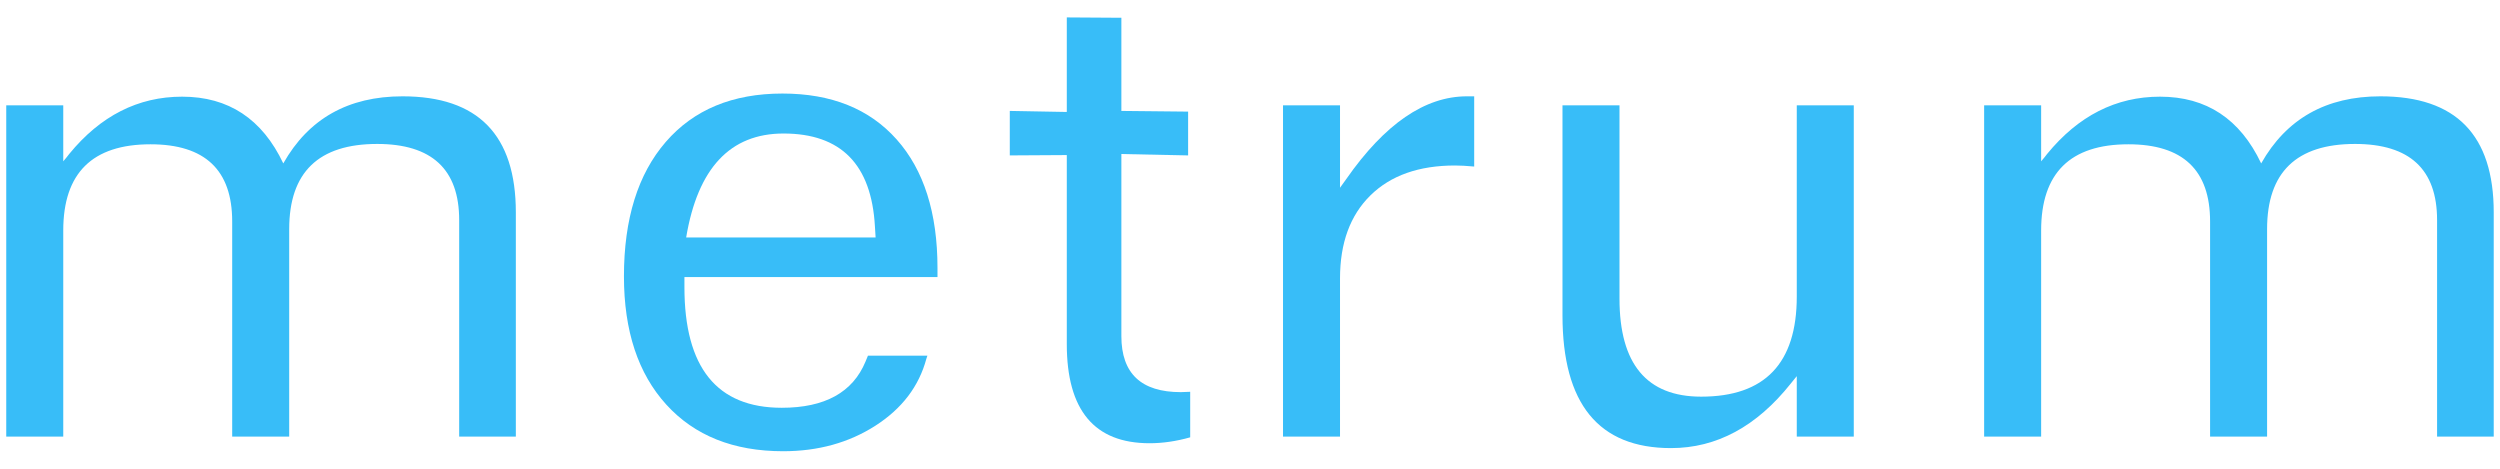
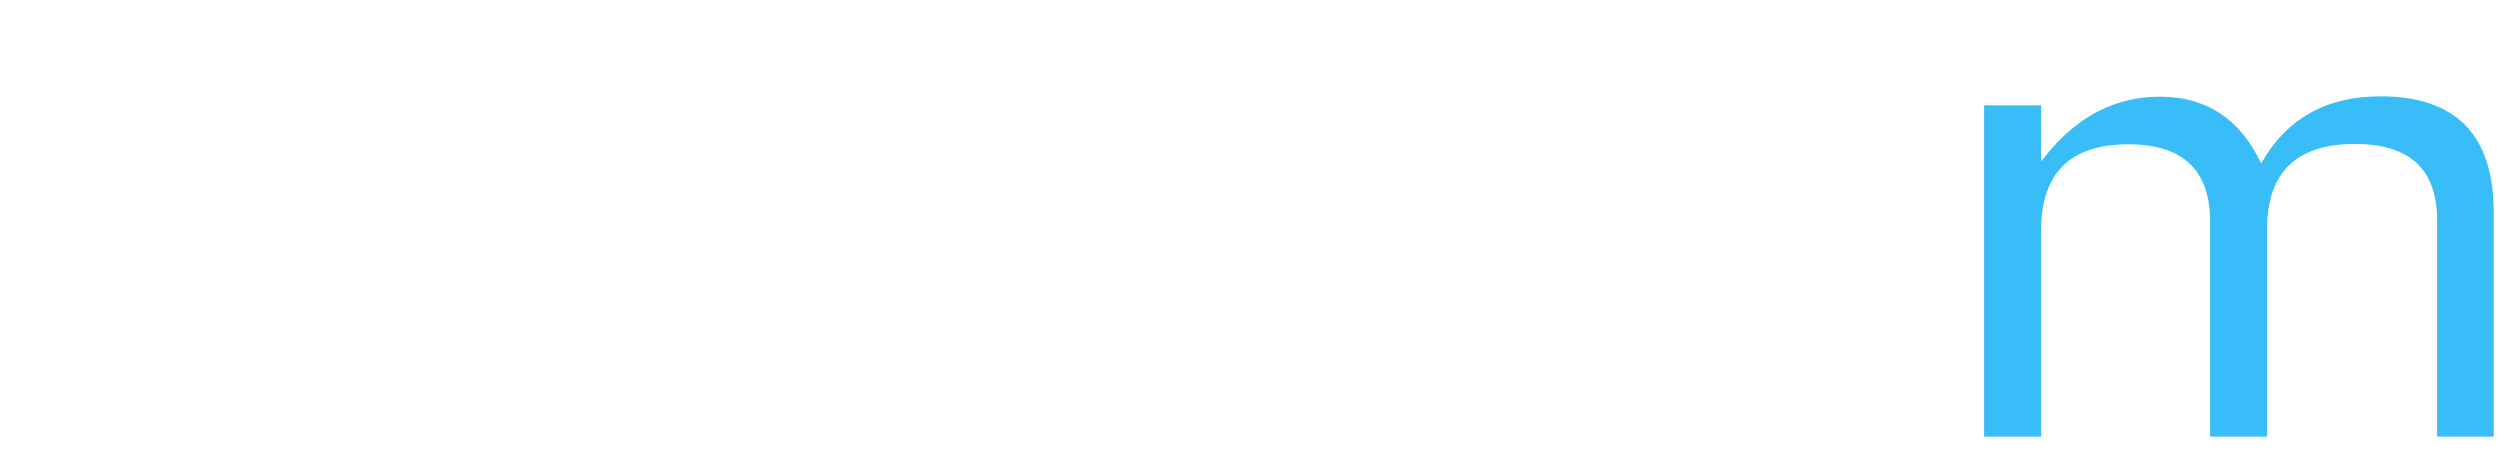
<svg xmlns="http://www.w3.org/2000/svg" width="100%" height="100%" viewBox="0 0 1600 300" version="1.1" xml:space="preserve" style="fill-rule:evenodd;clip-rule:evenodd;stroke-linejoin:round;stroke-miterlimit:2;">
  <g transform="matrix(1.582,0,0,1.582,-203.568,-135.224)">
    <g>
      <path d="M954.423,128.1L954.423,150.741C955.548,149.428 956.345,148.444 956.814,147.788C969.47,132.319 984.705,124.585 1002.52,124.585C1021.27,124.585 1034.91,133.585 1043.44,151.585C1053.66,133.491 1069.74,124.444 1091.67,124.444C1122.24,124.444 1137.52,140.1 1137.52,171.413L1137.52,262.116L1114.6,262.116L1114.6,174.506C1114.6,153.975 1103.53,143.71 1081.41,143.71C1057.69,143.71 1045.83,155.194 1045.83,178.163L1045.83,262.116L1022.77,262.116L1022.77,175.069C1022.77,154.256 1011.75,143.85 989.72,143.85C966.189,143.85 954.423,155.475 954.423,178.725L954.423,262.116L931.361,262.116L931.361,128.1L954.423,128.1Z" style="fill:rgb(56,189,248);fill-rule:nonzero;" />
-       <path d="M878.626,128.1L878.626,262.116L855.564,262.116L855.564,237.647C854.533,238.96 853.736,239.944 853.173,240.6C839.298,258.038 823.126,266.756 804.658,266.756C775.408,266.756 760.783,248.85 760.783,213.038L760.783,128.1L783.845,128.1L783.845,206.288C783.845,232.725 794.861,245.944 816.892,245.944C842.673,245.944 855.564,232.444 855.564,205.444L855.564,128.1L878.626,128.1Z" style="fill:rgb(56,189,248);fill-rule:nonzero;" />
-       <path d="M670.783,128.1L670.783,161.428C671.908,159.835 672.751,158.663 673.314,157.913C688.876,135.6 705.142,124.444 722.111,124.444L725.064,124.444L725.064,152.85C721.97,152.569 719.392,152.428 717.33,152.428C702.705,152.428 691.291,156.46 683.087,164.522C674.884,172.585 670.783,183.788 670.783,198.131L670.783,262.116L647.72,262.116L647.72,128.1L670.783,128.1Z" style="fill:rgb(56,189,248);fill-rule:nonzero;" />
-       <path d="M582.33,92.663L582.33,130.35L609.33,130.631L609.33,148.35L582.33,147.788L582.33,221.475C582.33,236.569 590.345,244.116 606.376,244.116L610.173,243.975L610.173,262.397C604.548,263.991 599.064,264.788 593.72,264.788C571.408,264.788 560.251,251.428 560.251,224.71L560.251,148.21L537.189,148.35L537.189,130.35L560.251,130.772L560.251,92.522L582.33,92.663Z" style="fill:rgb(56,189,248);fill-rule:nonzero;" />
-       <path d="M507.939,197.569L405.564,197.569L405.564,201.647C405.564,234.178 418.689,250.444 444.939,250.444C462.376,250.444 473.673,244.21 478.83,231.741L479.814,229.35L503.861,229.35L503.439,230.616C500.439,241.772 493.572,250.796 482.837,257.686C472.103,264.577 459.658,268.022 445.501,268.022C425.439,268.022 409.689,261.741 398.251,249.178C386.814,236.616 381.095,219.319 381.095,197.288C381.095,174.038 386.744,155.897 398.041,142.866C409.337,129.835 425.064,123.319 445.22,123.319C465.001,123.319 480.4,129.506 491.416,141.881C502.431,154.256 507.939,171.6 507.939,193.913L507.939,197.569ZM482.908,181.538L482.626,177.038C481.22,152.006 468.892,139.491 445.642,139.491C424.08,139.491 410.955,153.506 406.267,181.538L482.908,181.538Z" style="fill:rgb(56,189,248);fill-rule:nonzero;" />
-       <path d="M154.267,128.1L154.267,150.741C155.392,149.428 156.189,148.444 156.658,147.788C169.314,132.319 184.548,124.585 202.361,124.585C221.111,124.585 234.751,133.585 243.283,151.585C253.501,133.491 269.58,124.444 291.517,124.444C322.08,124.444 337.361,140.1 337.361,171.413L337.361,262.116L314.439,262.116L314.439,174.506C314.439,153.975 303.376,143.71 281.251,143.71C257.533,143.71 245.673,155.194 245.673,178.163L245.673,262.116L222.611,262.116L222.611,175.069C222.611,154.256 211.595,143.85 189.564,143.85C166.033,143.85 154.267,155.475 154.267,178.725L154.267,262.116L131.205,262.116L131.205,128.1L154.267,128.1Z" style="fill:rgb(56,189,248);fill-rule:nonzero;" />
    </g>
  </g>
</svg>